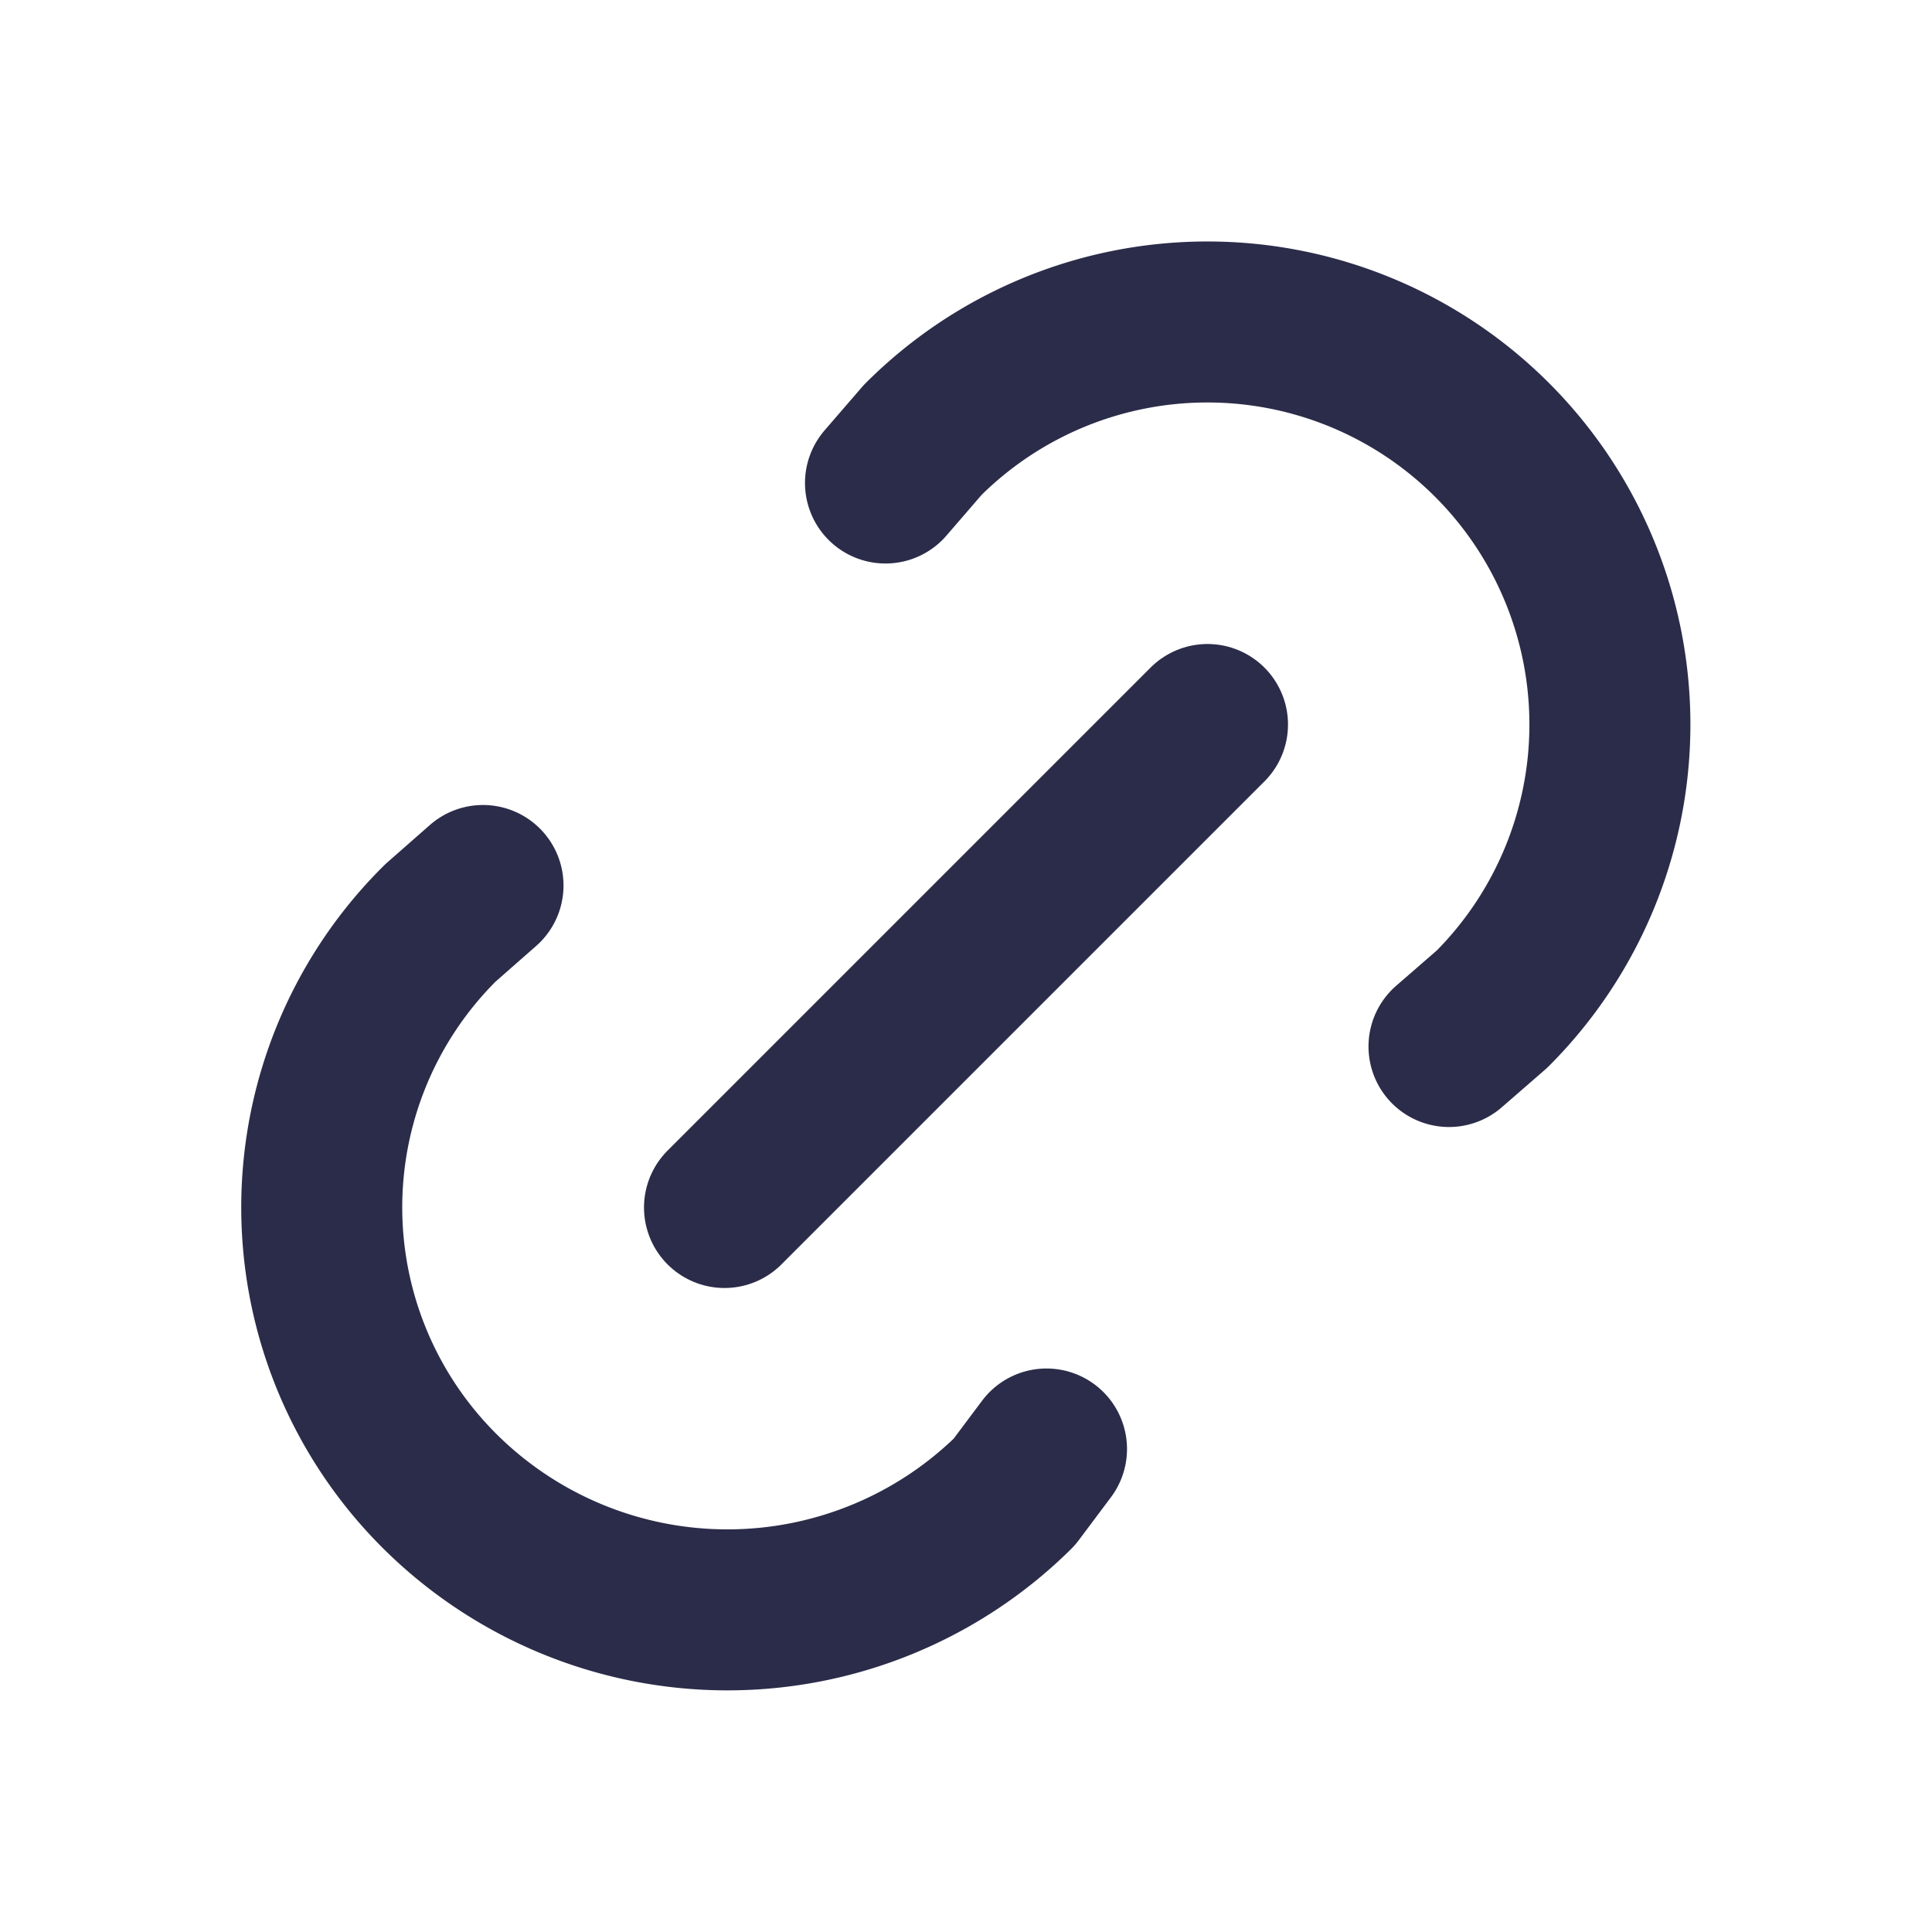
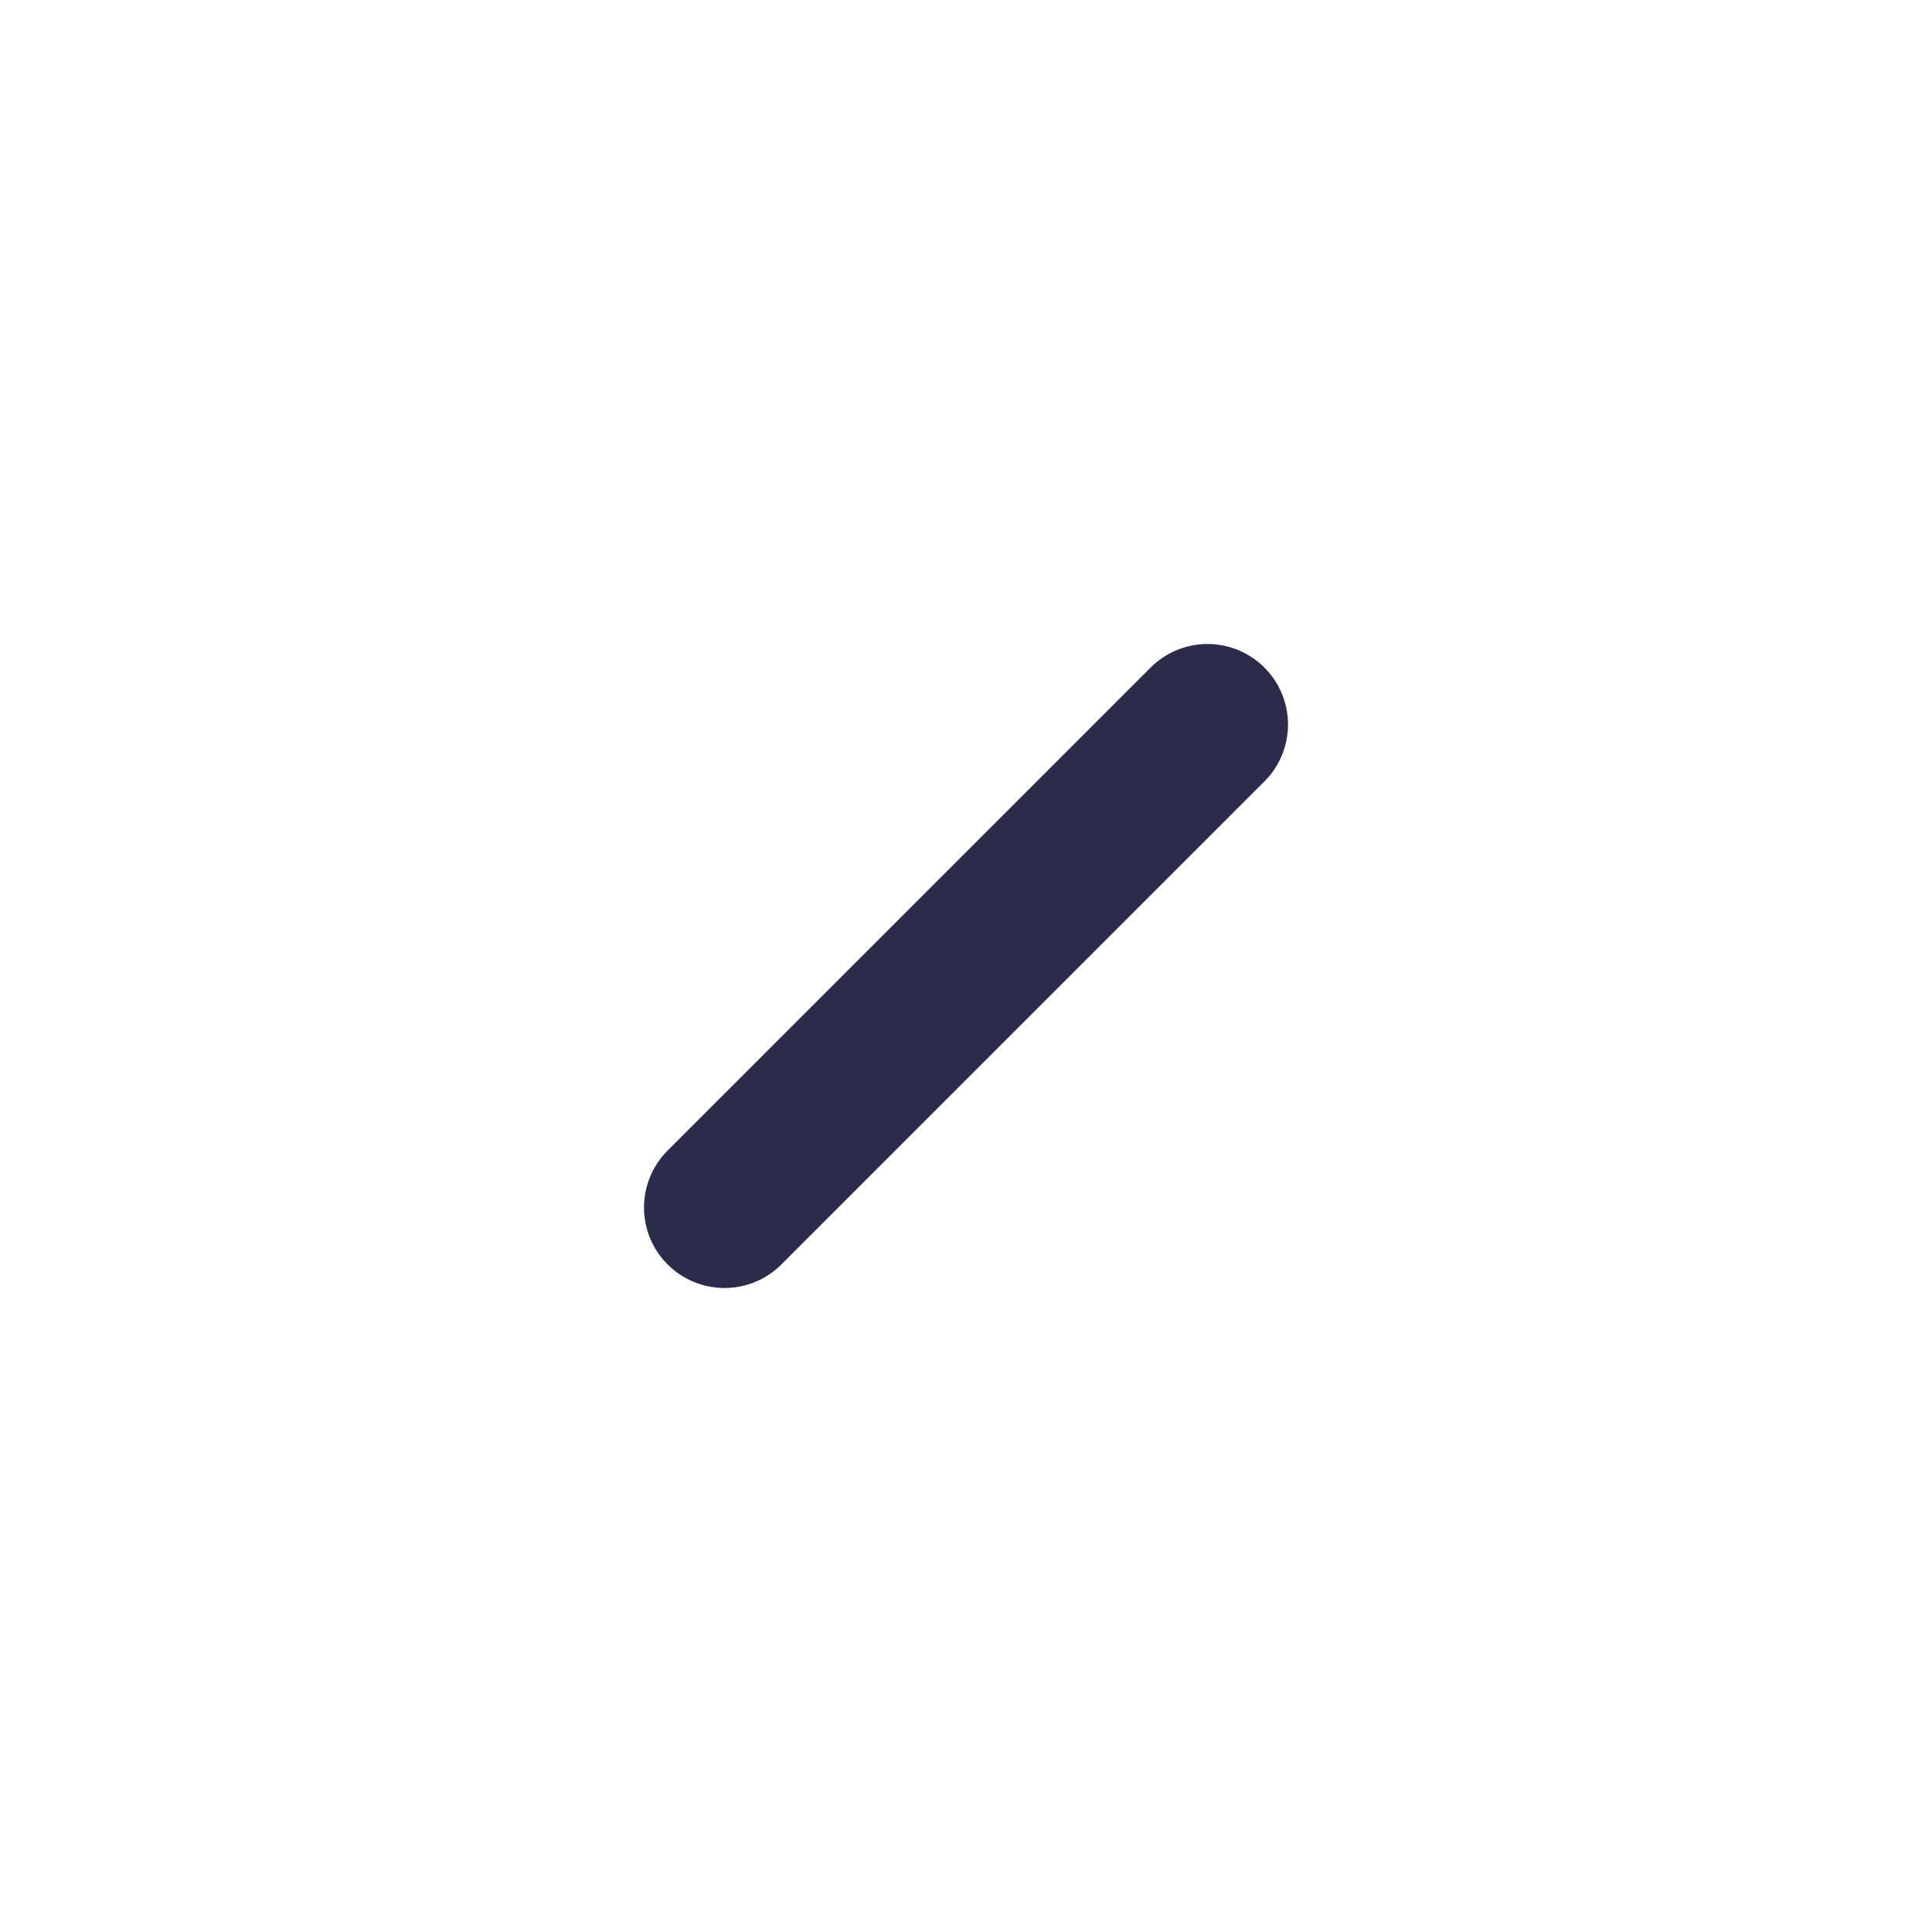
<svg xmlns="http://www.w3.org/2000/svg" id="icon_link" width="24" height="24" viewBox="0 0 24 24">
  <path id="Tracciato_278" data-name="Tracciato 278" d="M0,0H24V24H0Z" fill="none" />
  <path id="Tracciato_279" data-name="Tracciato 279" d="M9,15l6-6" fill="none" stroke="#2b2c49" stroke-linecap="round" stroke-linejoin="round" stroke-width="2" />
-   <path id="Tracciato_280" data-name="Tracciato 280" d="M11,6l.463-.536a5,5,0,1,1,7.071,7.072L18,13" fill="none" stroke="#2b2c49" stroke-linecap="round" stroke-linejoin="round" stroke-width="2" />
-   <path id="Tracciato_281" data-name="Tracciato 281" d="M13,18l-.4.534a5.068,5.068,0,0,1-7.127,0,4.972,4.972,0,0,1,0-7.071L6,11" fill="none" stroke="#2b2c49" stroke-linecap="round" stroke-linejoin="round" stroke-width="2" />
</svg>